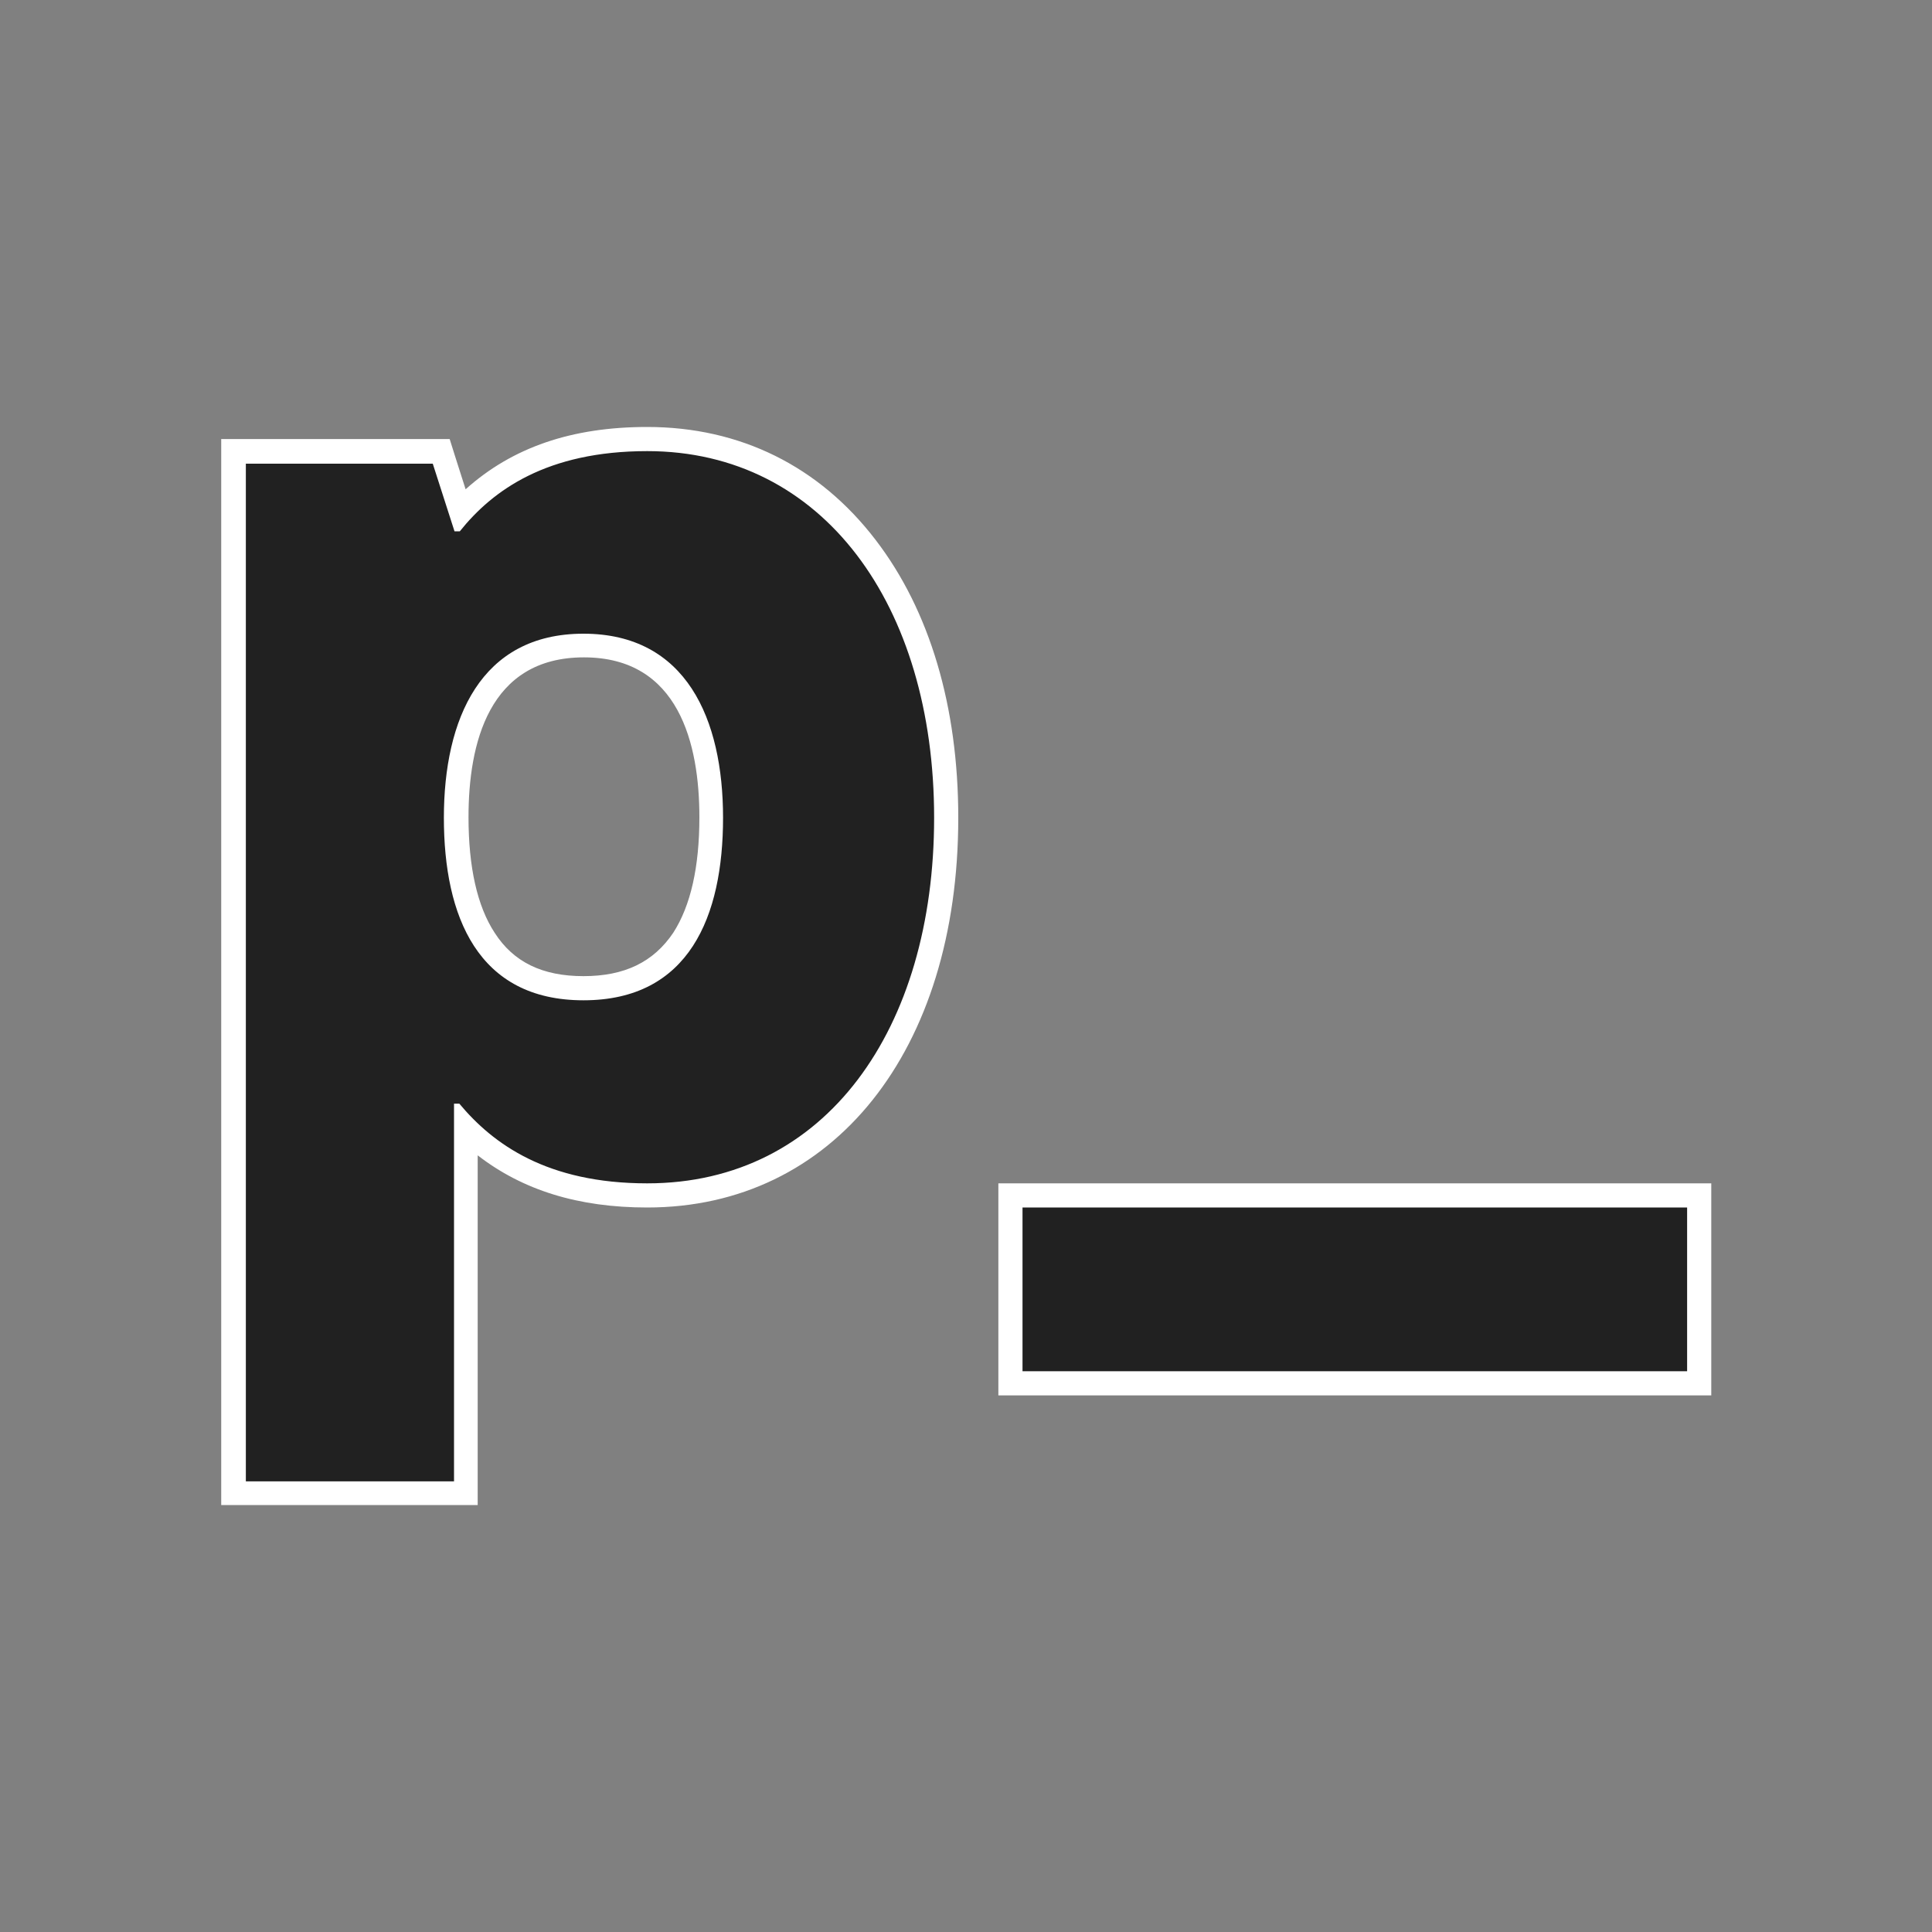
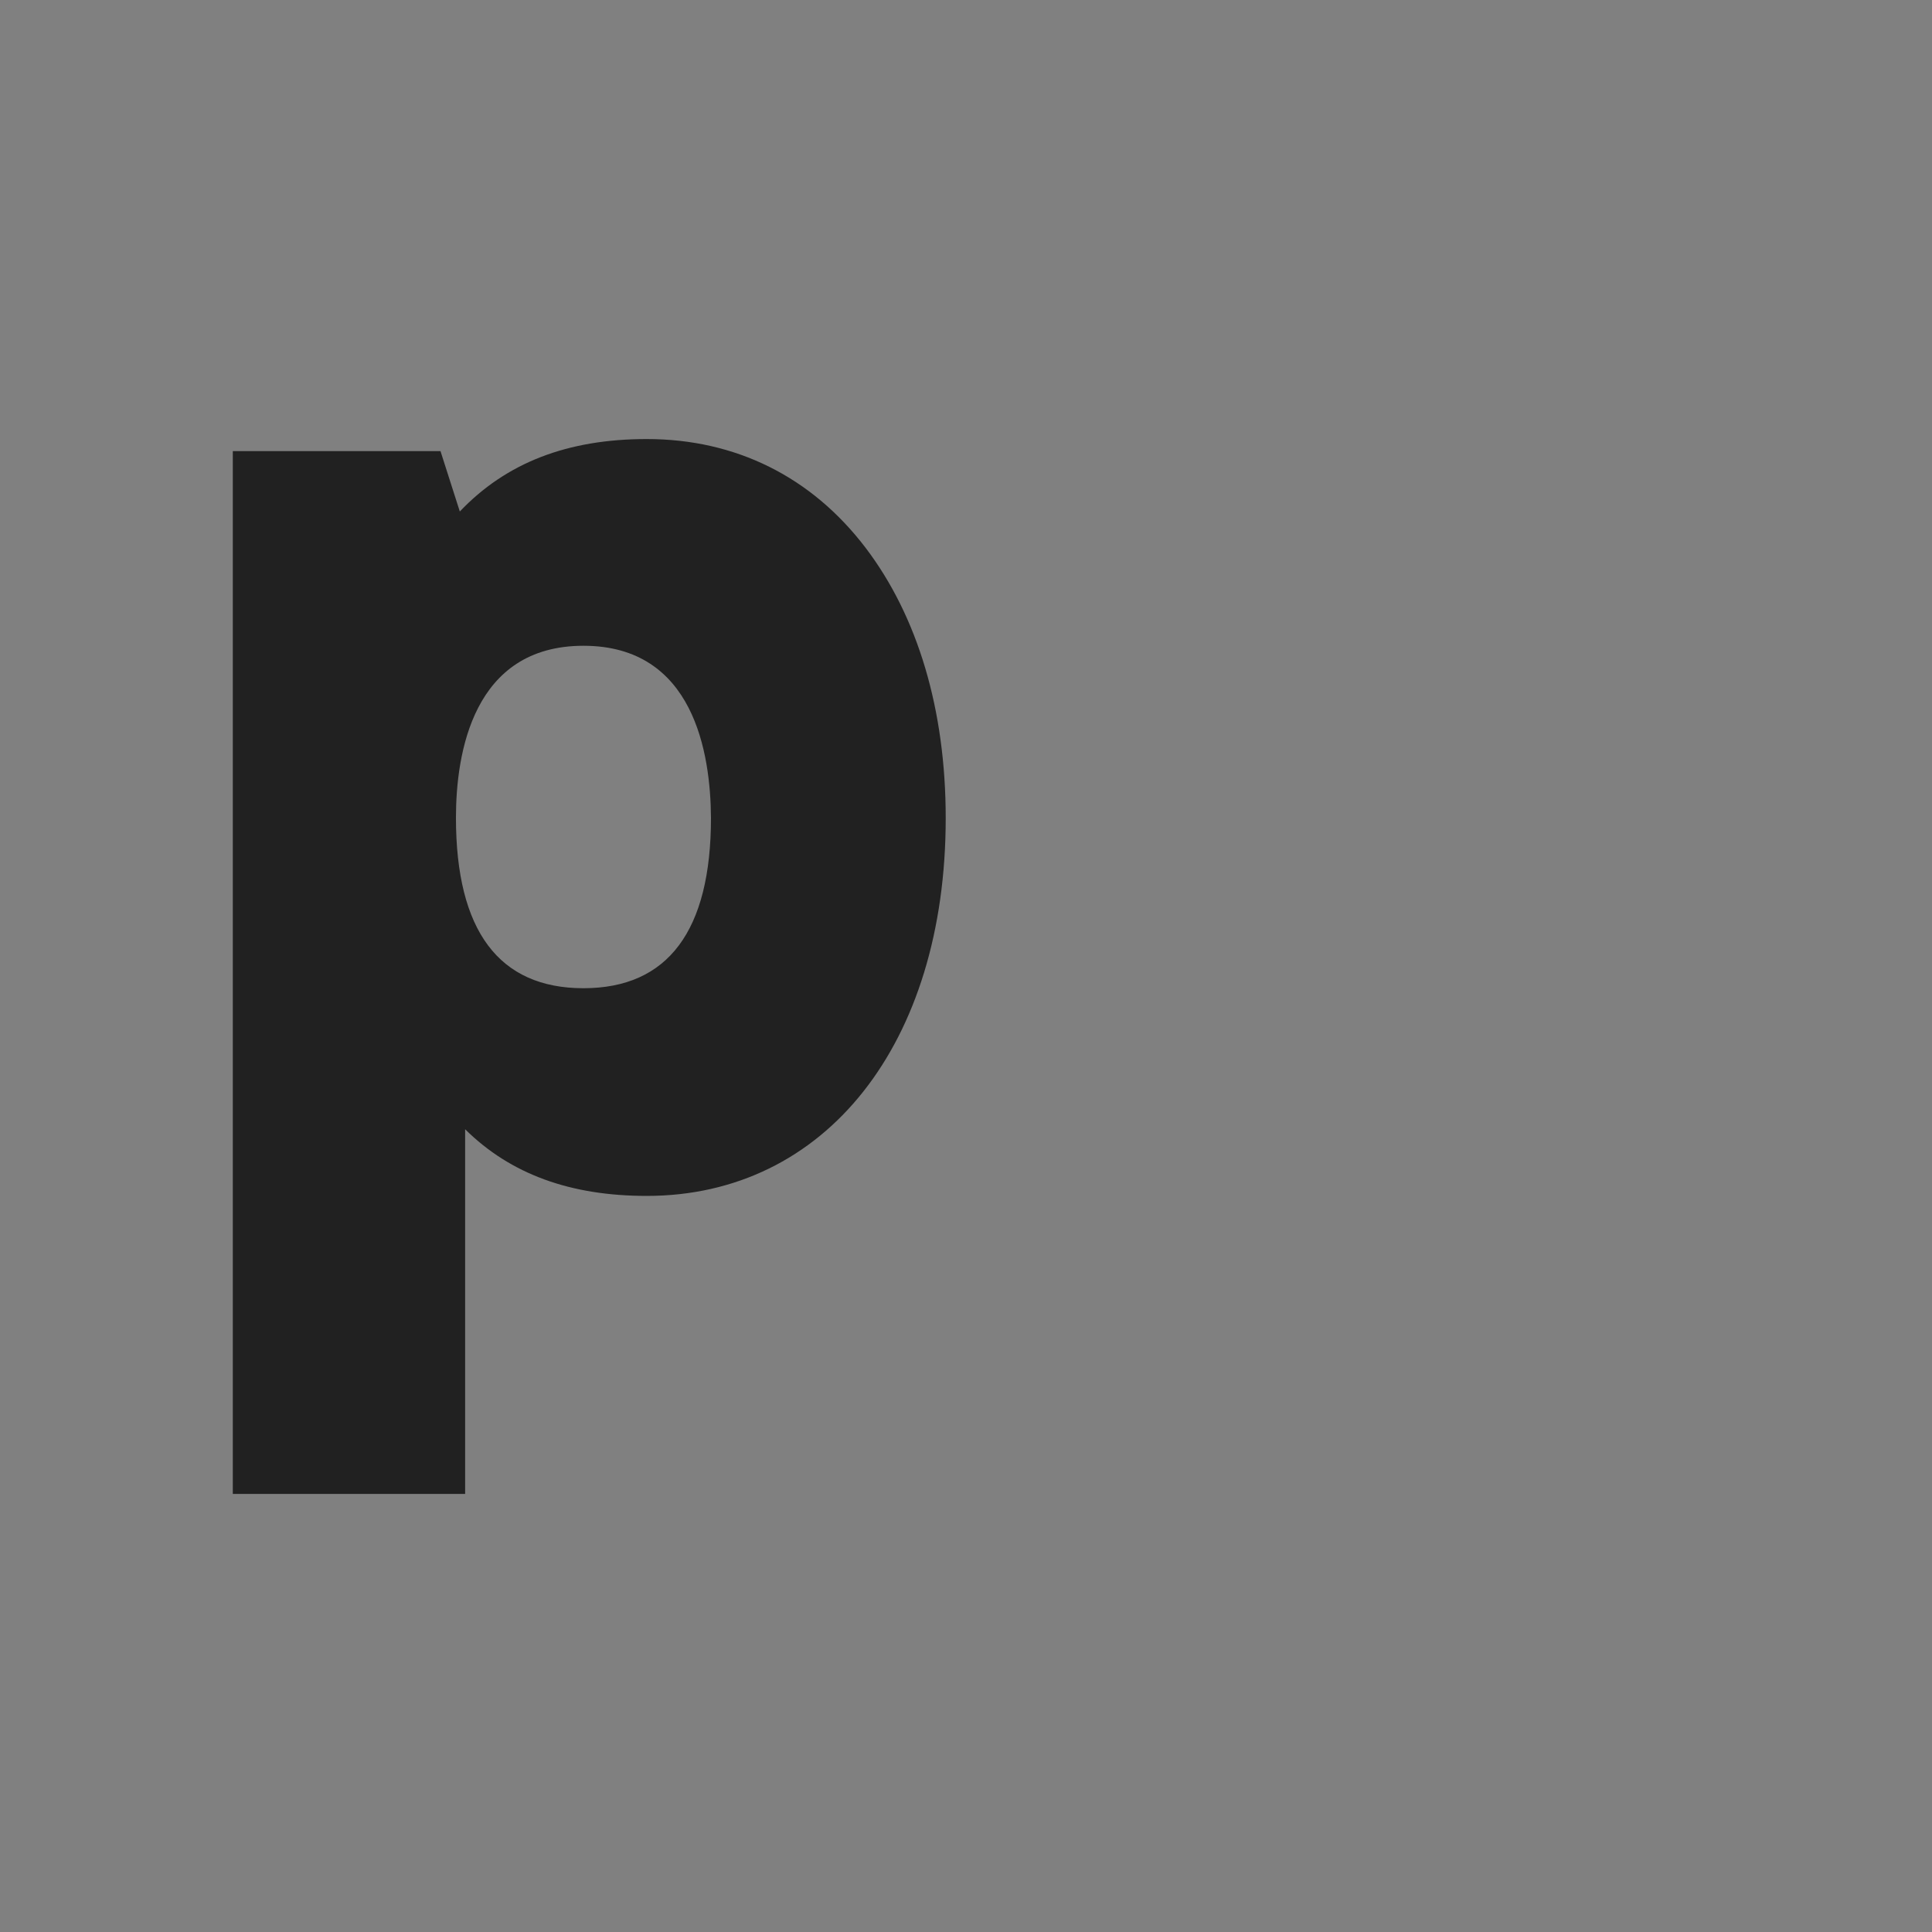
<svg xmlns="http://www.w3.org/2000/svg" version="1.1" id="Layer_1" x="0px" y="0px" viewBox="0 0 400 400" style="enable-background:new 0 0 400 400;" xml:space="preserve">
  <rect x="0" y="0" width="400" height="400" fill="#808080" stroke="none" />
  <style type="text/css">
	.st0{fill:#212121;}
	.st1{fill:#FFFFFF;}
</style>
  <g id="SvgjsG1002" transform="translate(10161 2176)">
    <g id="SvgjsPath1001">
      <path class="st0" d="M-10112.8-1866.9v-215.7h43l4,12.5c9.6-10.1,22.3-15,38.7-15c18.4,0,34.1,7.8,45.3,22.5    c10.8,14.2,16.6,33.5,16.6,56c0,46.7-24.9,78.2-61.9,78.2c-15.8,0-28.2-4.5-37.6-13.8v75.5h-48.1V-1866.9z M-10040.2-2042.3    c-22.9,0-26.4,22.3-26.4,35.6c0,23.4,8.9,35.3,26.4,35.3s26.4-11.9,26.4-35.3C-10013.9-2020-10017.3-2042.3-10040.2-2042.3z" />
-       <path class="st1" d="M-10027-2082.6c36.4,0,59.4,31.9,59.4,75.9c0,43.7-22.4,75.7-59.4,75.7c-20.7,0-31.9-8.1-38.9-16.5h-1.1v78.2    h-43.1V-2080h38.7l4.5,14h1.1C-10059-2074.5-10047.8-2082.6-10027-2082.6 M-10040.2-1968.9L-10040.2-1968.9    c21.9,0,28.9-17.4,28.9-37.8s-7.6-38.1-28.9-38.1s-28.9,17.7-28.9,38.1S-10062.1-1968.9-10040.2-1968.9 M-10027-2087.6    c-15.6,0-27.9,4.2-37.6,12.9l-2.2-6.9l-1.1-3.5h-3.6h-38.7h-5v5v210.7v5h5h43.1h5v-5v-67.4c9.3,7.2,20.8,10.8,35.1,10.8    c38.5,0,64.4-32.4,64.4-80.7c0-23-5.9-42.9-17.1-57.5C-9991.4-2079.5-10007.8-2087.6-10027-2087.6L-10027-2087.6z     M-10040.2-1973.9c-8.5,0-14.5-2.9-18.4-9c-3.6-5.5-5.4-13.6-5.4-23.9c0-15.1,4.1-33.1,23.9-33.1c19.7,0,23.9,18,23.9,33.1    c0,10.3-1.8,18.3-5.4,23.9C-10025.7-1976.8-10031.7-1973.9-10040.2-1973.9L-10040.2-1973.9L-10040.2-1973.9z" />
    </g>
    <g id="SvgjsPath1000">
-       <rect x="-9951.8" y="-1928.5" class="st0" width="142.6" height="38.9" />
-       <path class="st1" d="M-9811.7-1926v33.9h-137.6v-33.9H-9811.7 M-9806.7-1931h-5h-137.6h-5v5v33.9v5h5h137.6h5v-5v-33.9V-1931    L-9806.7-1931z" />
-     </g>
+       </g>
  </g>
</svg>